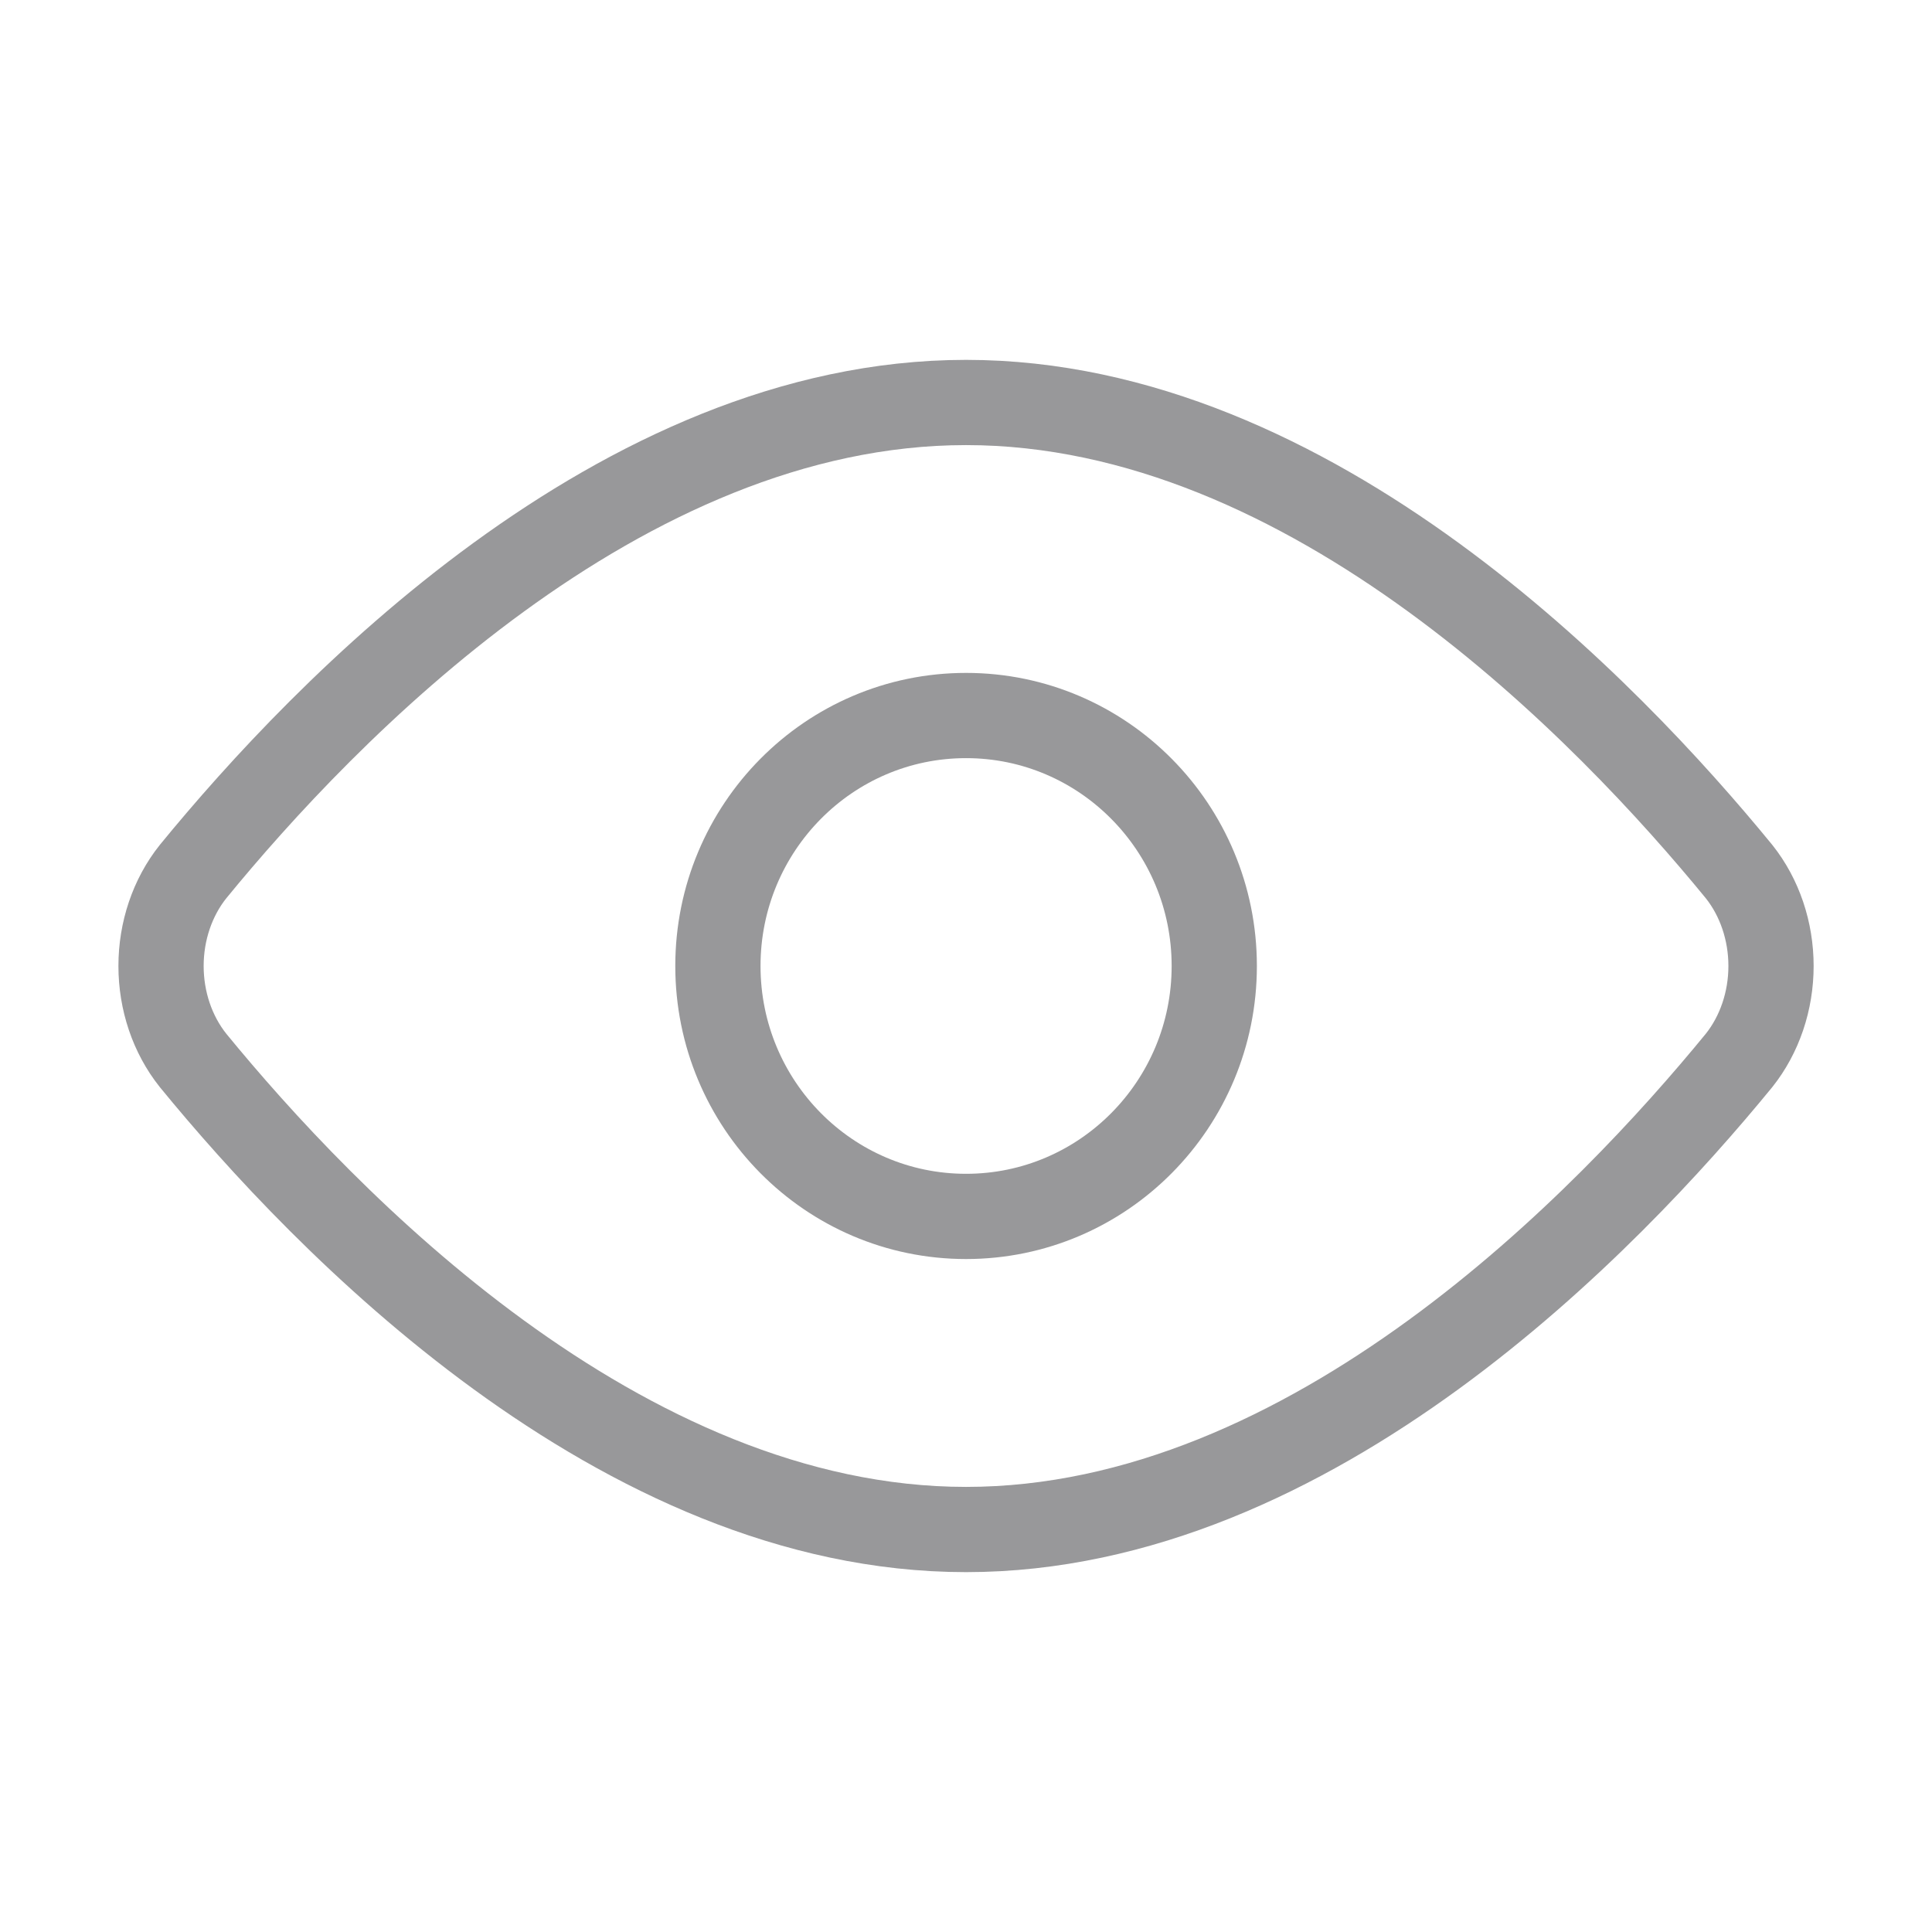
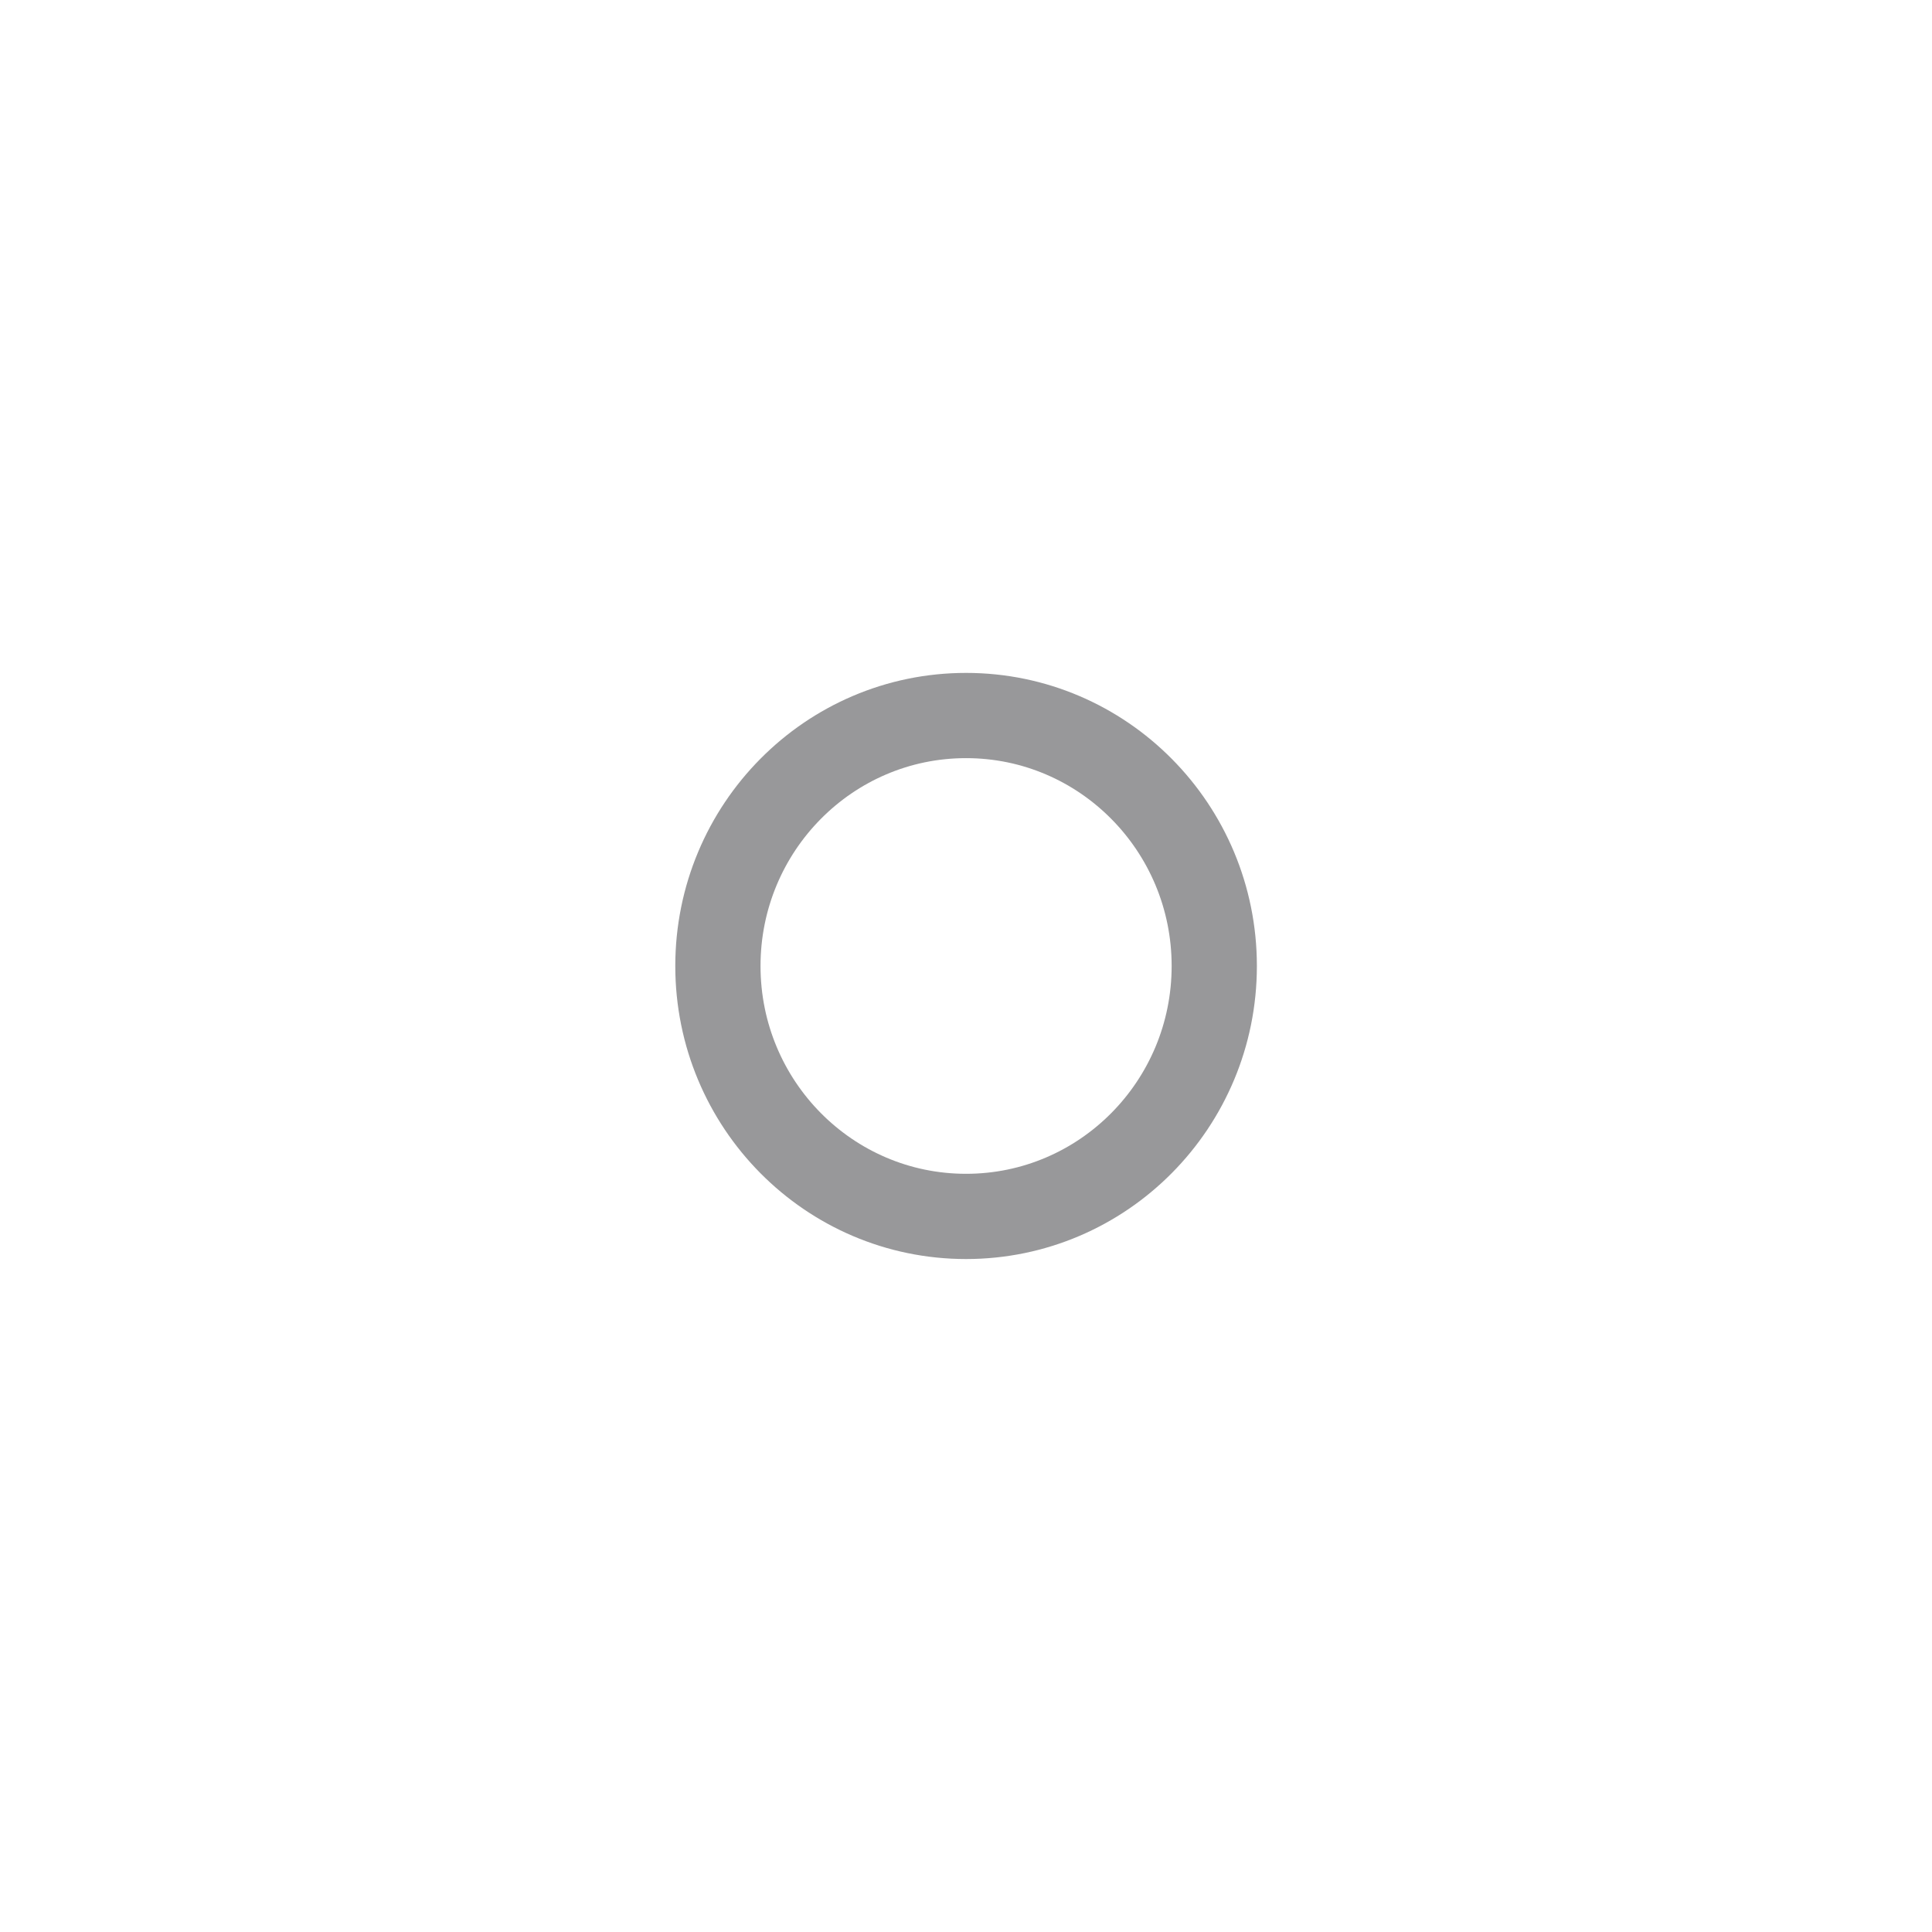
<svg xmlns="http://www.w3.org/2000/svg" width="34" height="34" viewBox="0 0 34 34" fill="none">
-   <path d="M30.605 15.339C30.967 15.794 31.167 16.386 31.167 17C31.167 17.614 30.967 18.206 30.605 18.661C28.312 21.462 23.093 26.917 17.001 26.917C10.908 26.917 5.689 21.462 3.397 18.661C3.034 18.206 2.834 17.614 2.834 17C2.834 16.386 3.034 15.794 3.397 15.339C5.689 12.537 10.908 7.083 17.001 7.083C23.093 7.083 28.312 12.537 30.605 15.339Z" stroke="#98989A" stroke-width="1.5" stroke-linecap="round" stroke-linejoin="round" />
  <path d="M17.001 21.407C19.413 21.407 21.369 19.434 21.369 17C21.369 14.566 19.413 12.592 17.001 12.592C14.589 12.592 12.634 14.566 12.634 17C12.634 19.434 14.589 21.407 17.001 21.407Z" stroke="#98989A" stroke-width="1.5" stroke-linecap="round" stroke-linejoin="round" />
</svg>